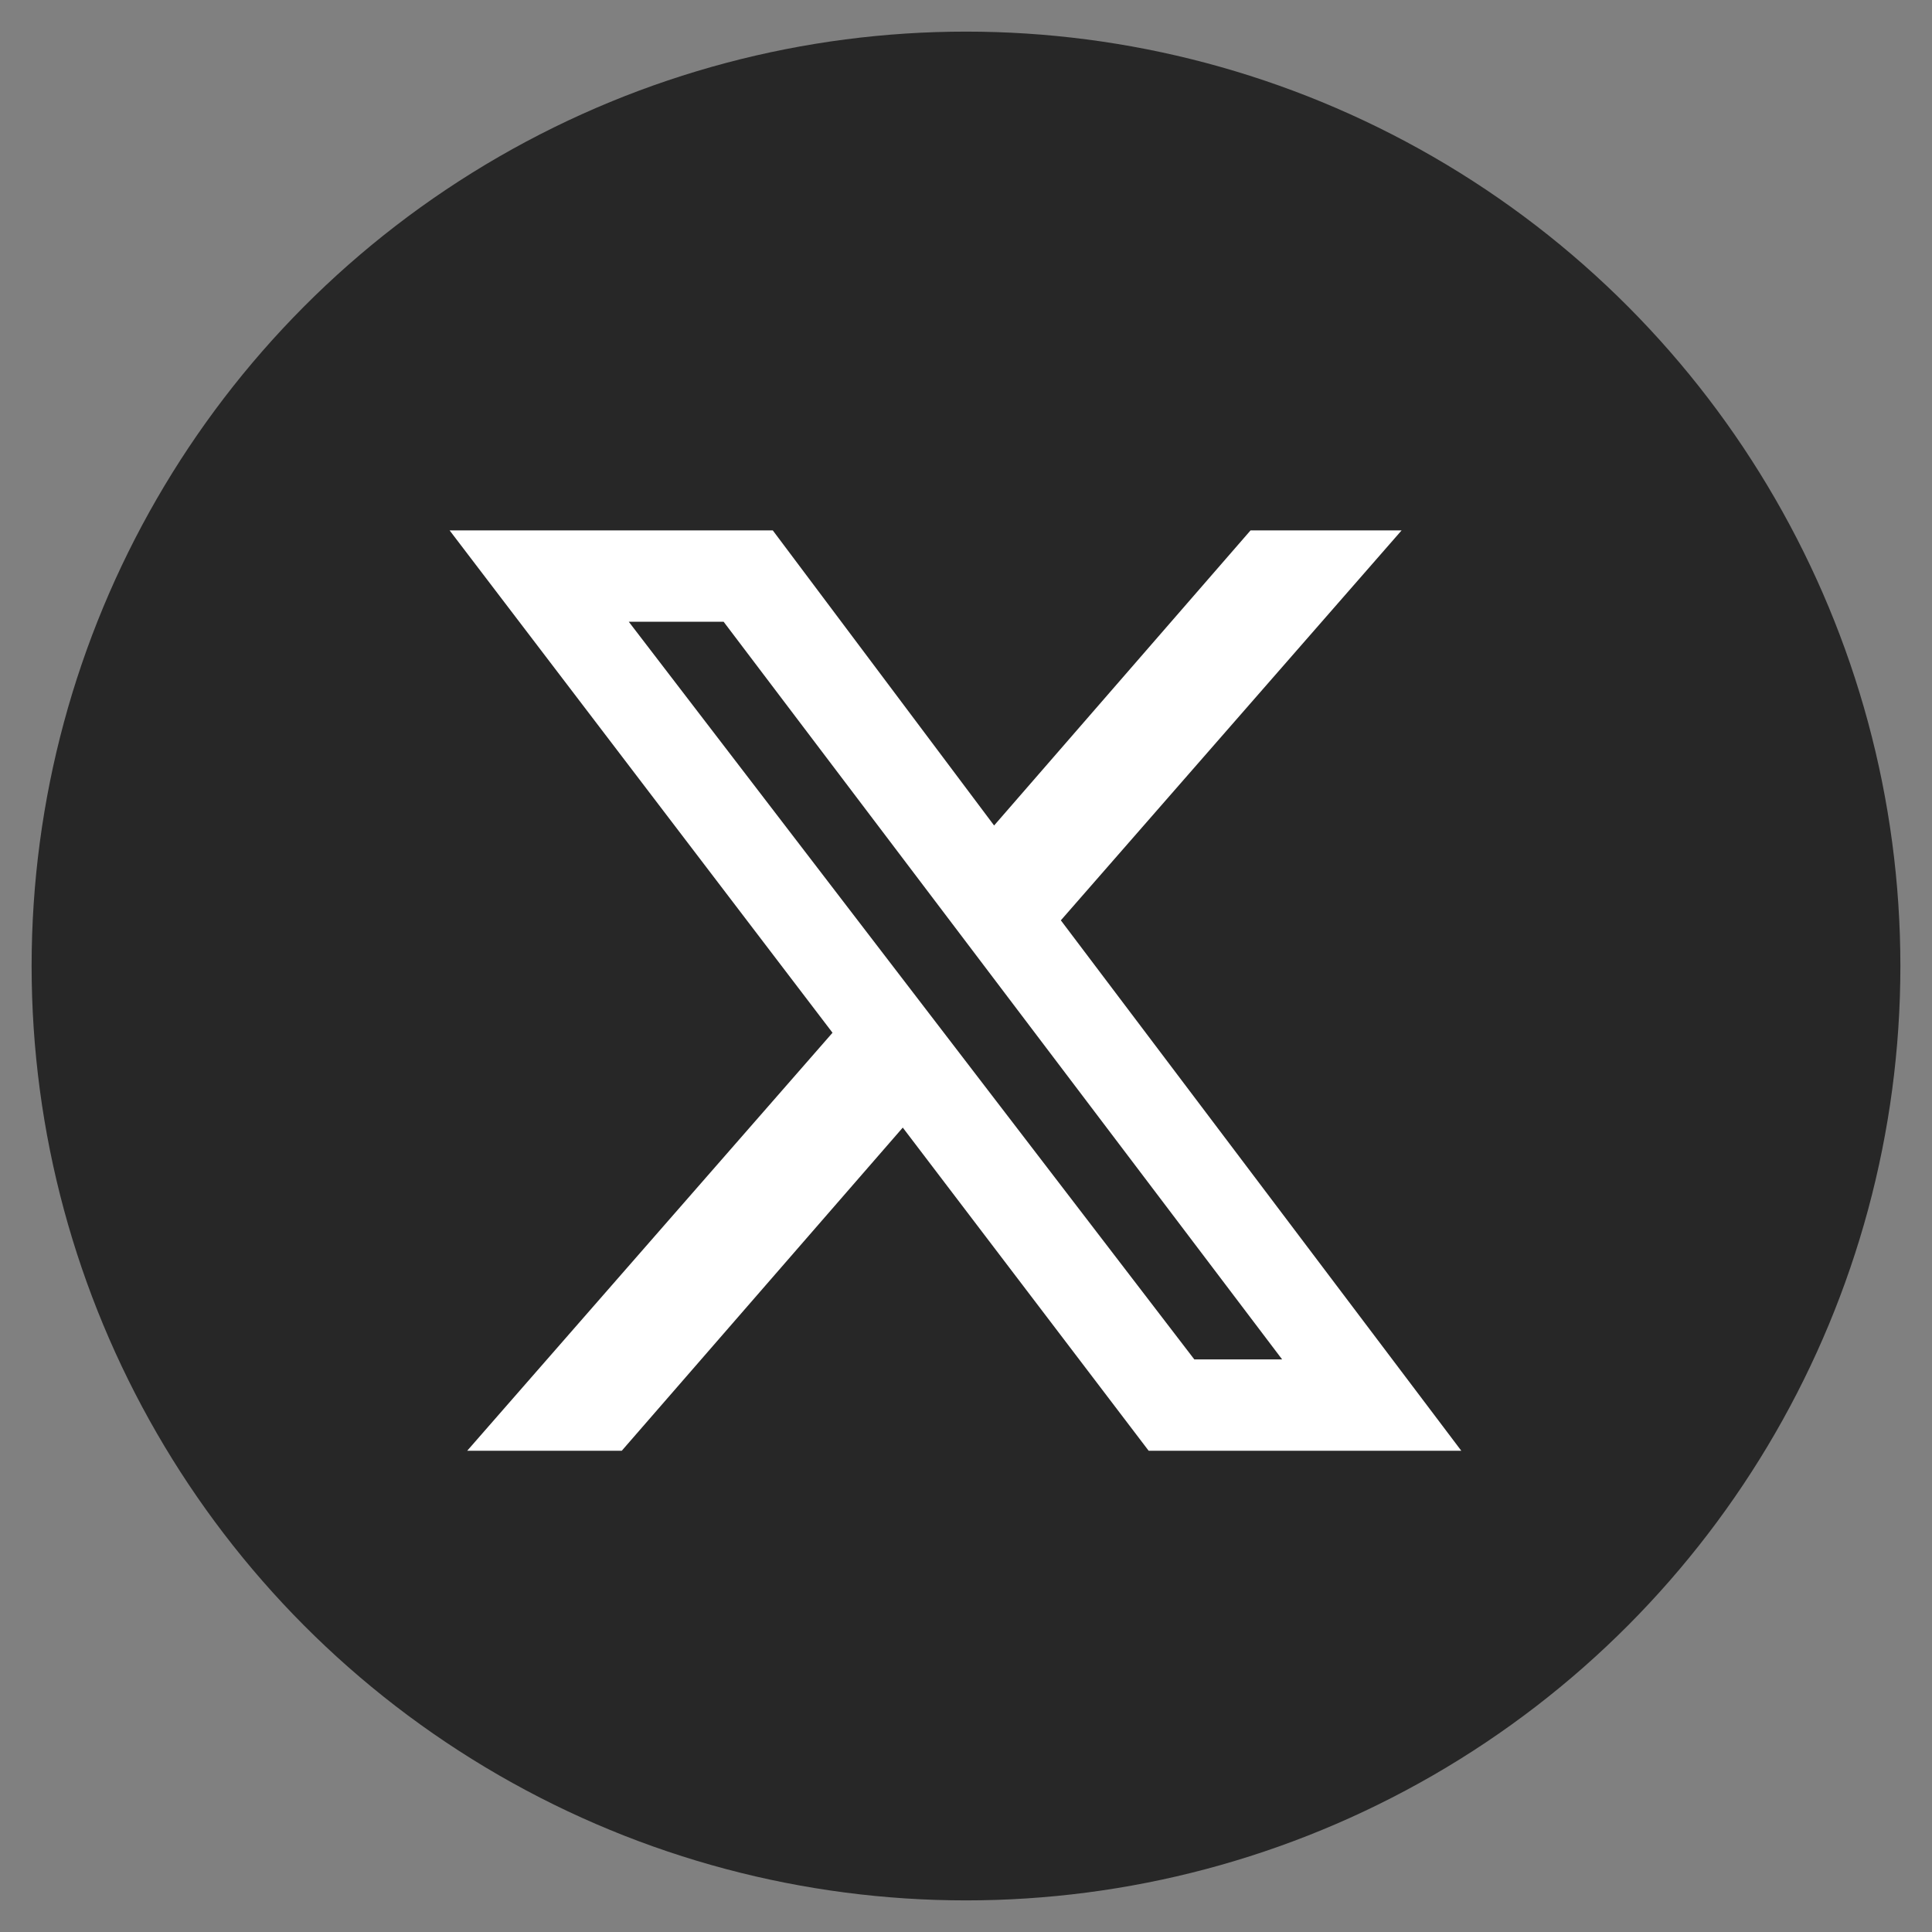
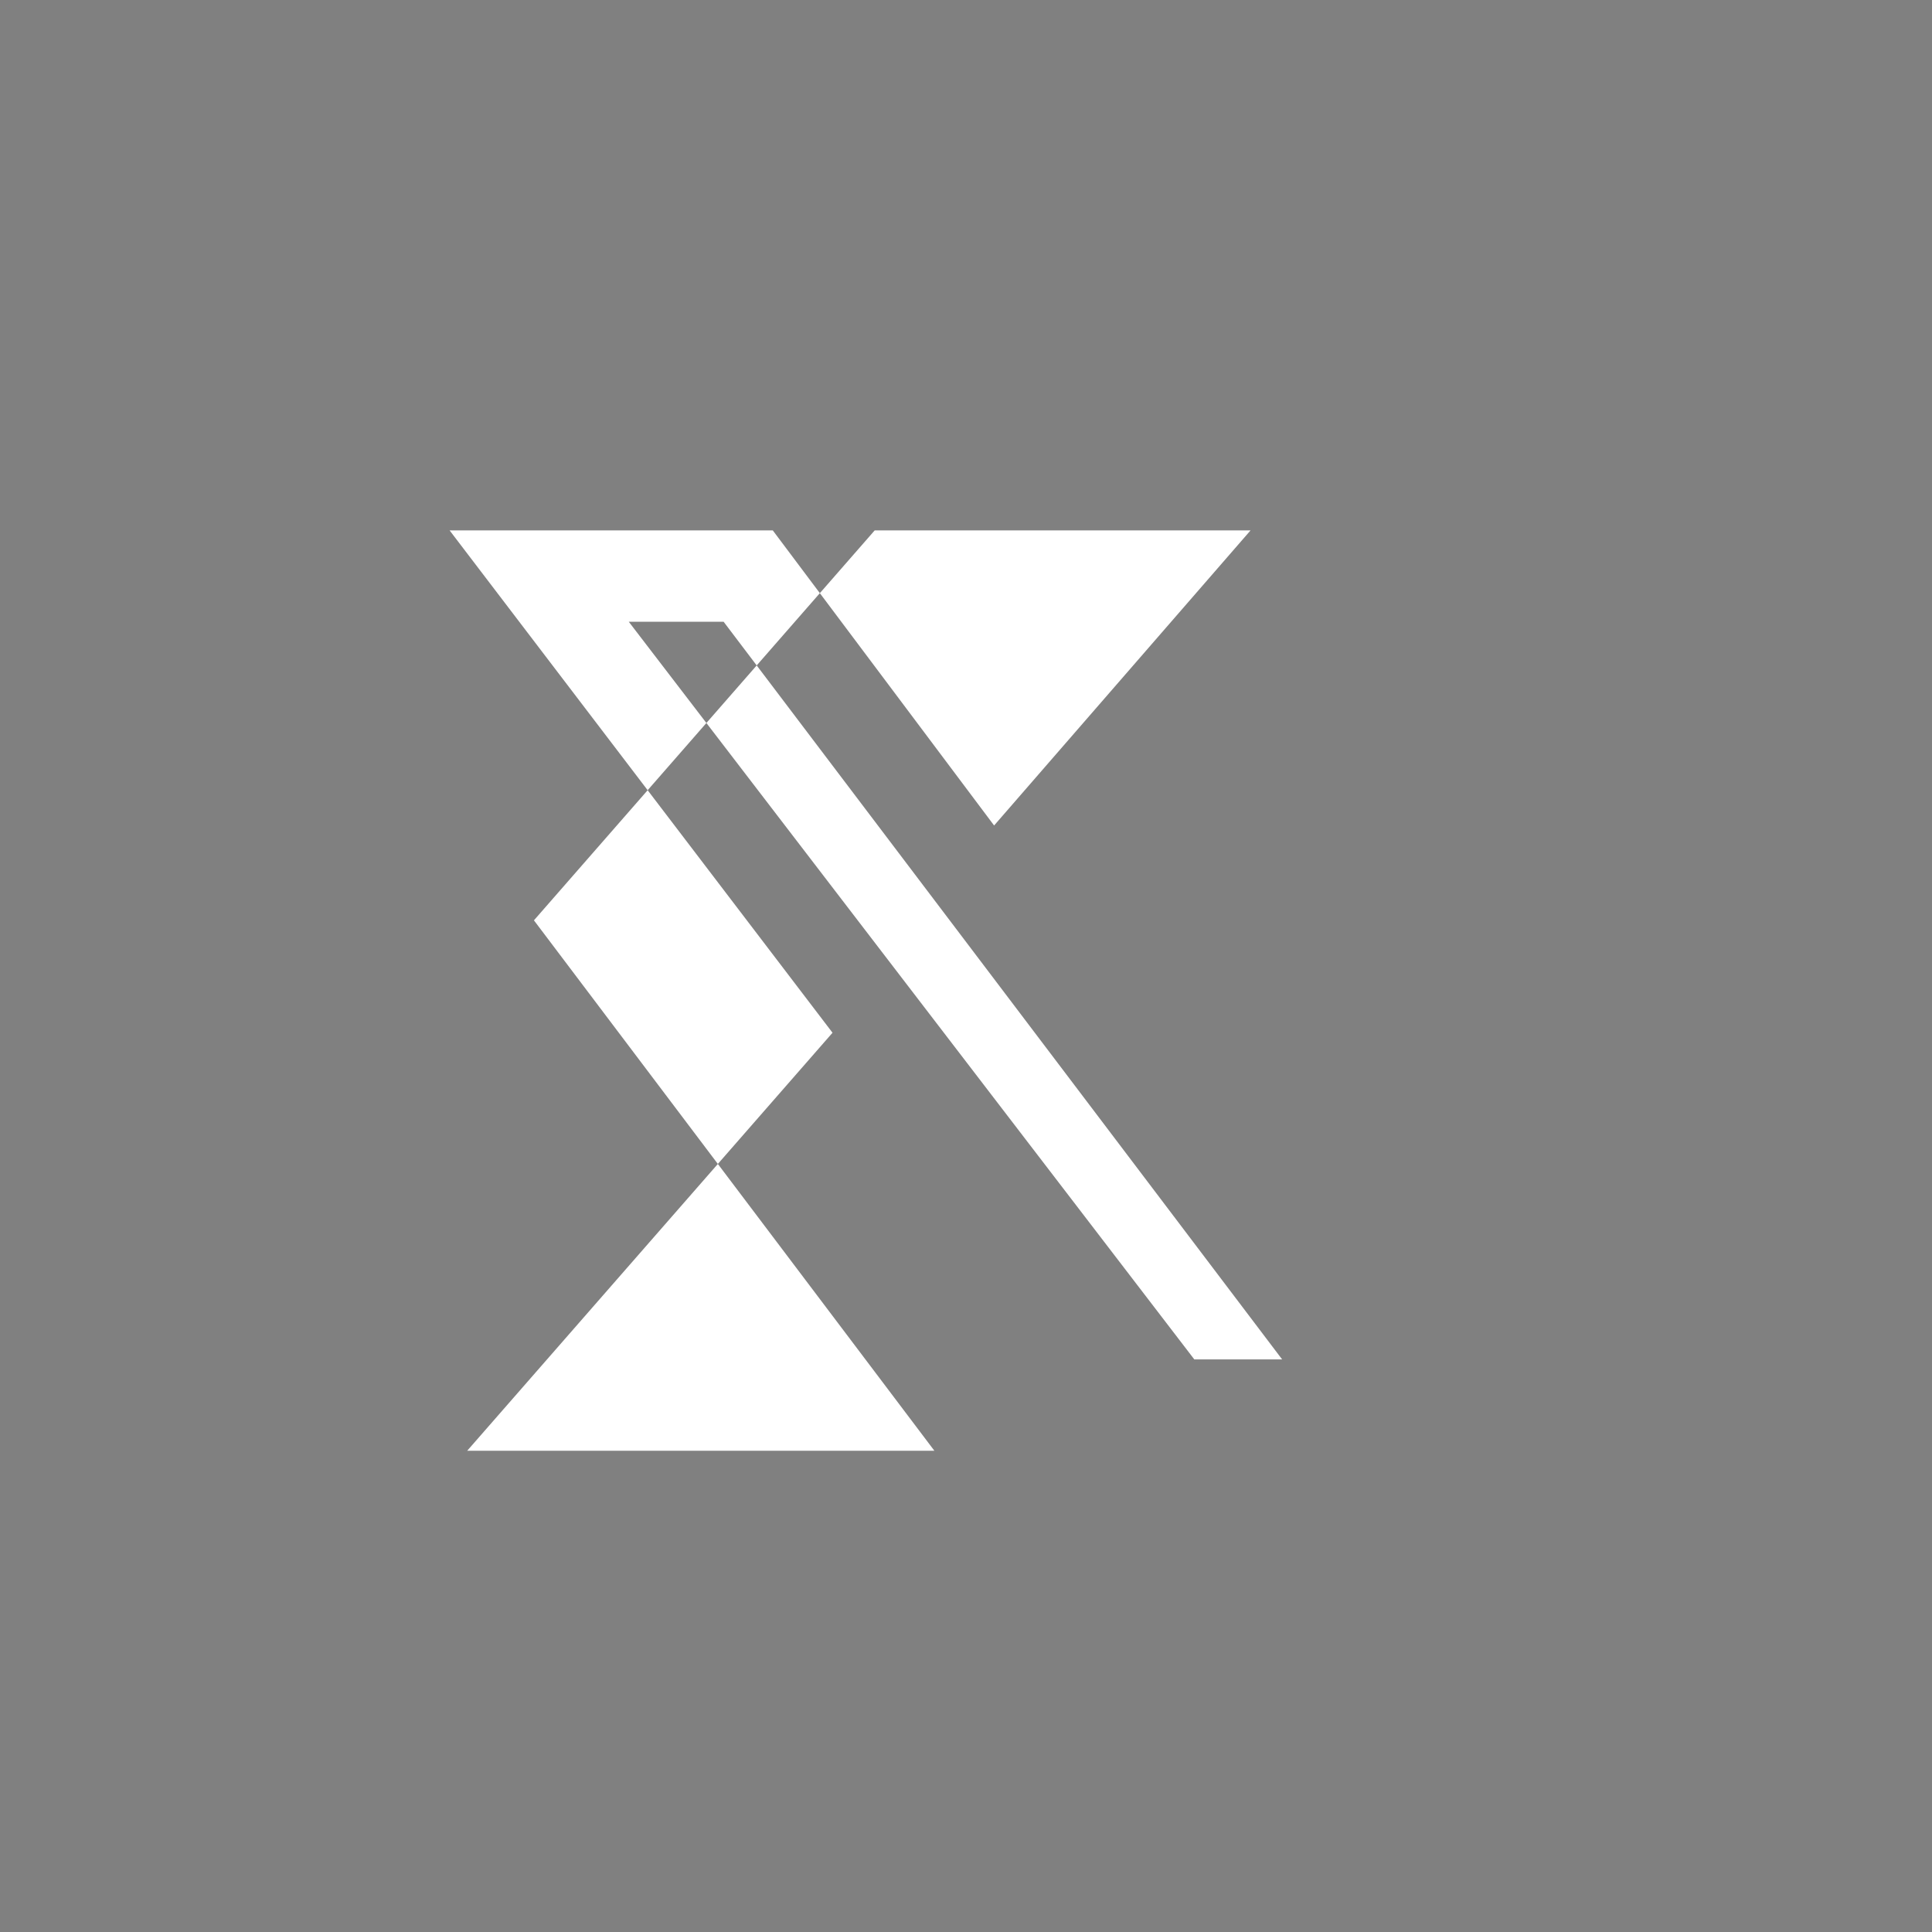
<svg xmlns="http://www.w3.org/2000/svg" id="_レイヤー_1" version="1.1" viewBox="0 0 55 55">
  <rect x="0" y="0" width="55" height="55" fill="#808080" stroke="none" />
  <defs>
    <style>
      .st0 {
        fill: #272727;
      }

      .st1 {
        fill: #fff;
      }
    </style>
  </defs>
-   <circle id="_楕円形_6" class="st0" cx="27.5" cy="27.5" r="26.6" />
-   <path id="_パス_4685" class="st1" d="M18,17.7h2.6l15.9,21h-2.5s-16.1-21-16.1-21ZM35.6,15.1l-7.3,8.4-6.3-8.4h-9.2l10.9,14.3-10.4,11.9h4.4l8-9.2,7,9.2h8.9l-11.4-15.1,9.7-11.1h-4.4,0Z" />
+   <path id="_パス_4685" class="st1" d="M18,17.7h2.6l15.9,21h-2.5s-16.1-21-16.1-21ZM35.6,15.1l-7.3,8.4-6.3-8.4h-9.2l10.9,14.3-10.4,11.9h4.4h8.9l-11.4-15.1,9.7-11.1h-4.4,0Z" />
</svg>